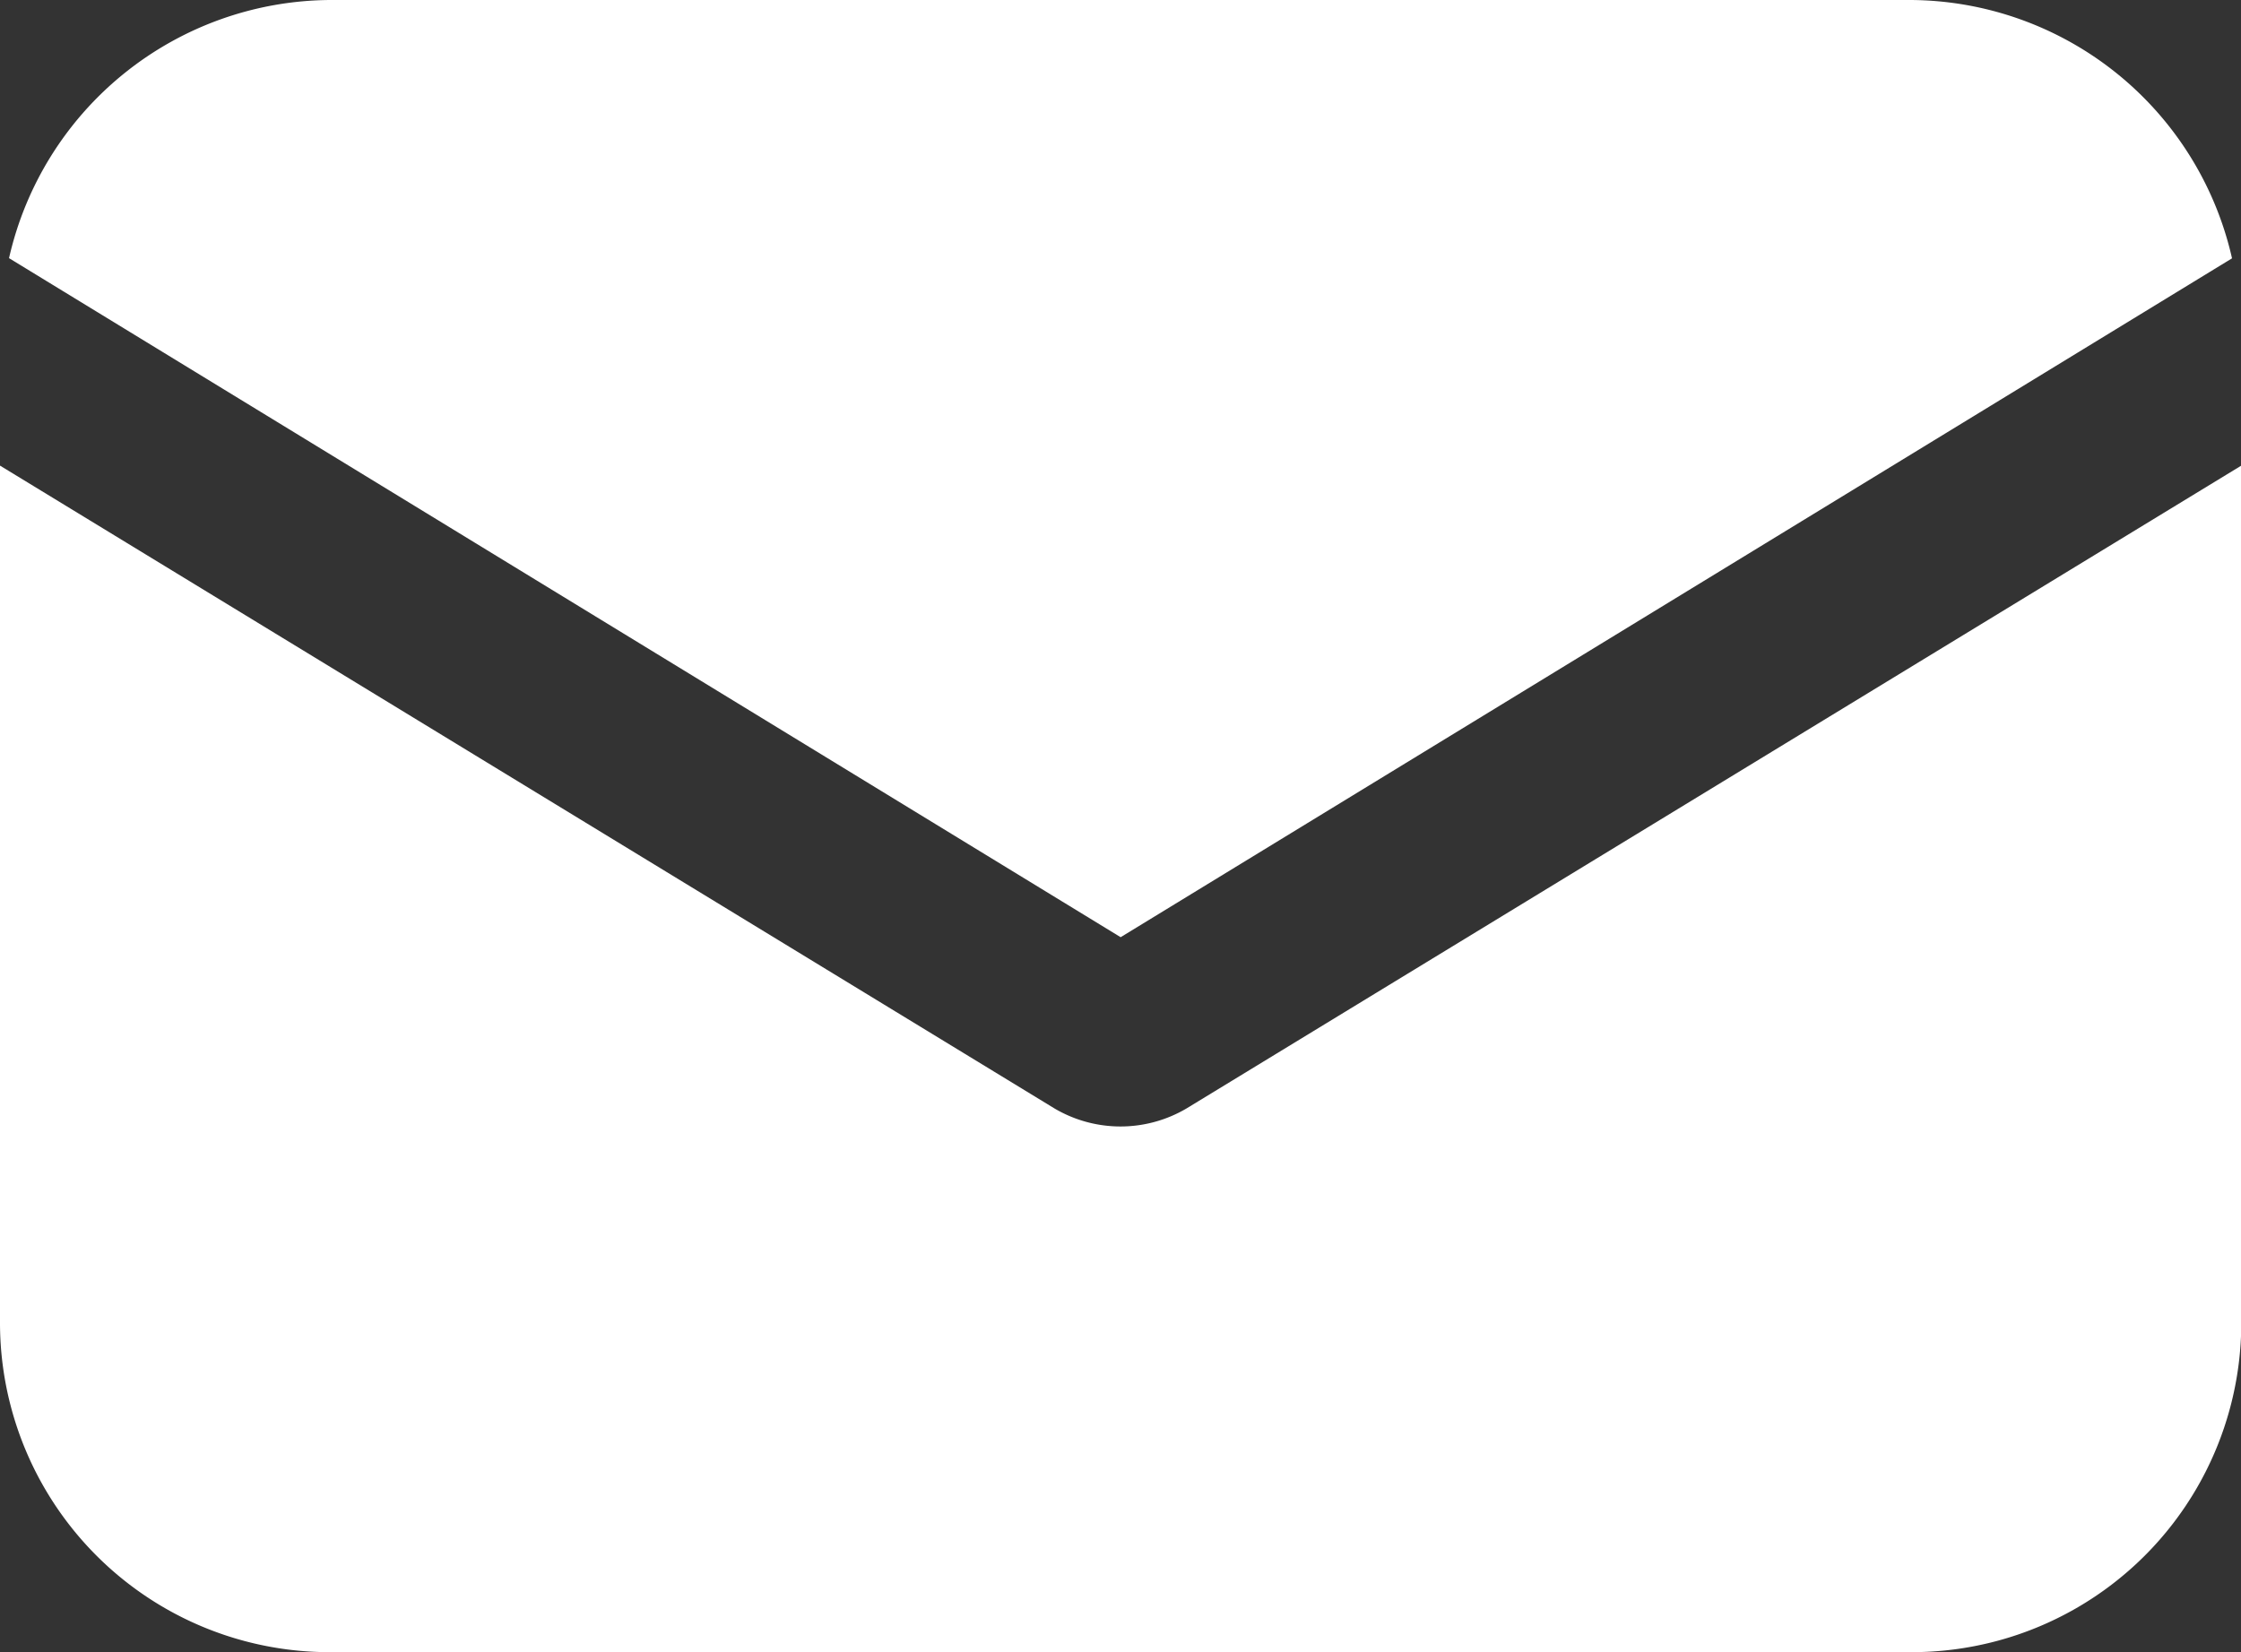
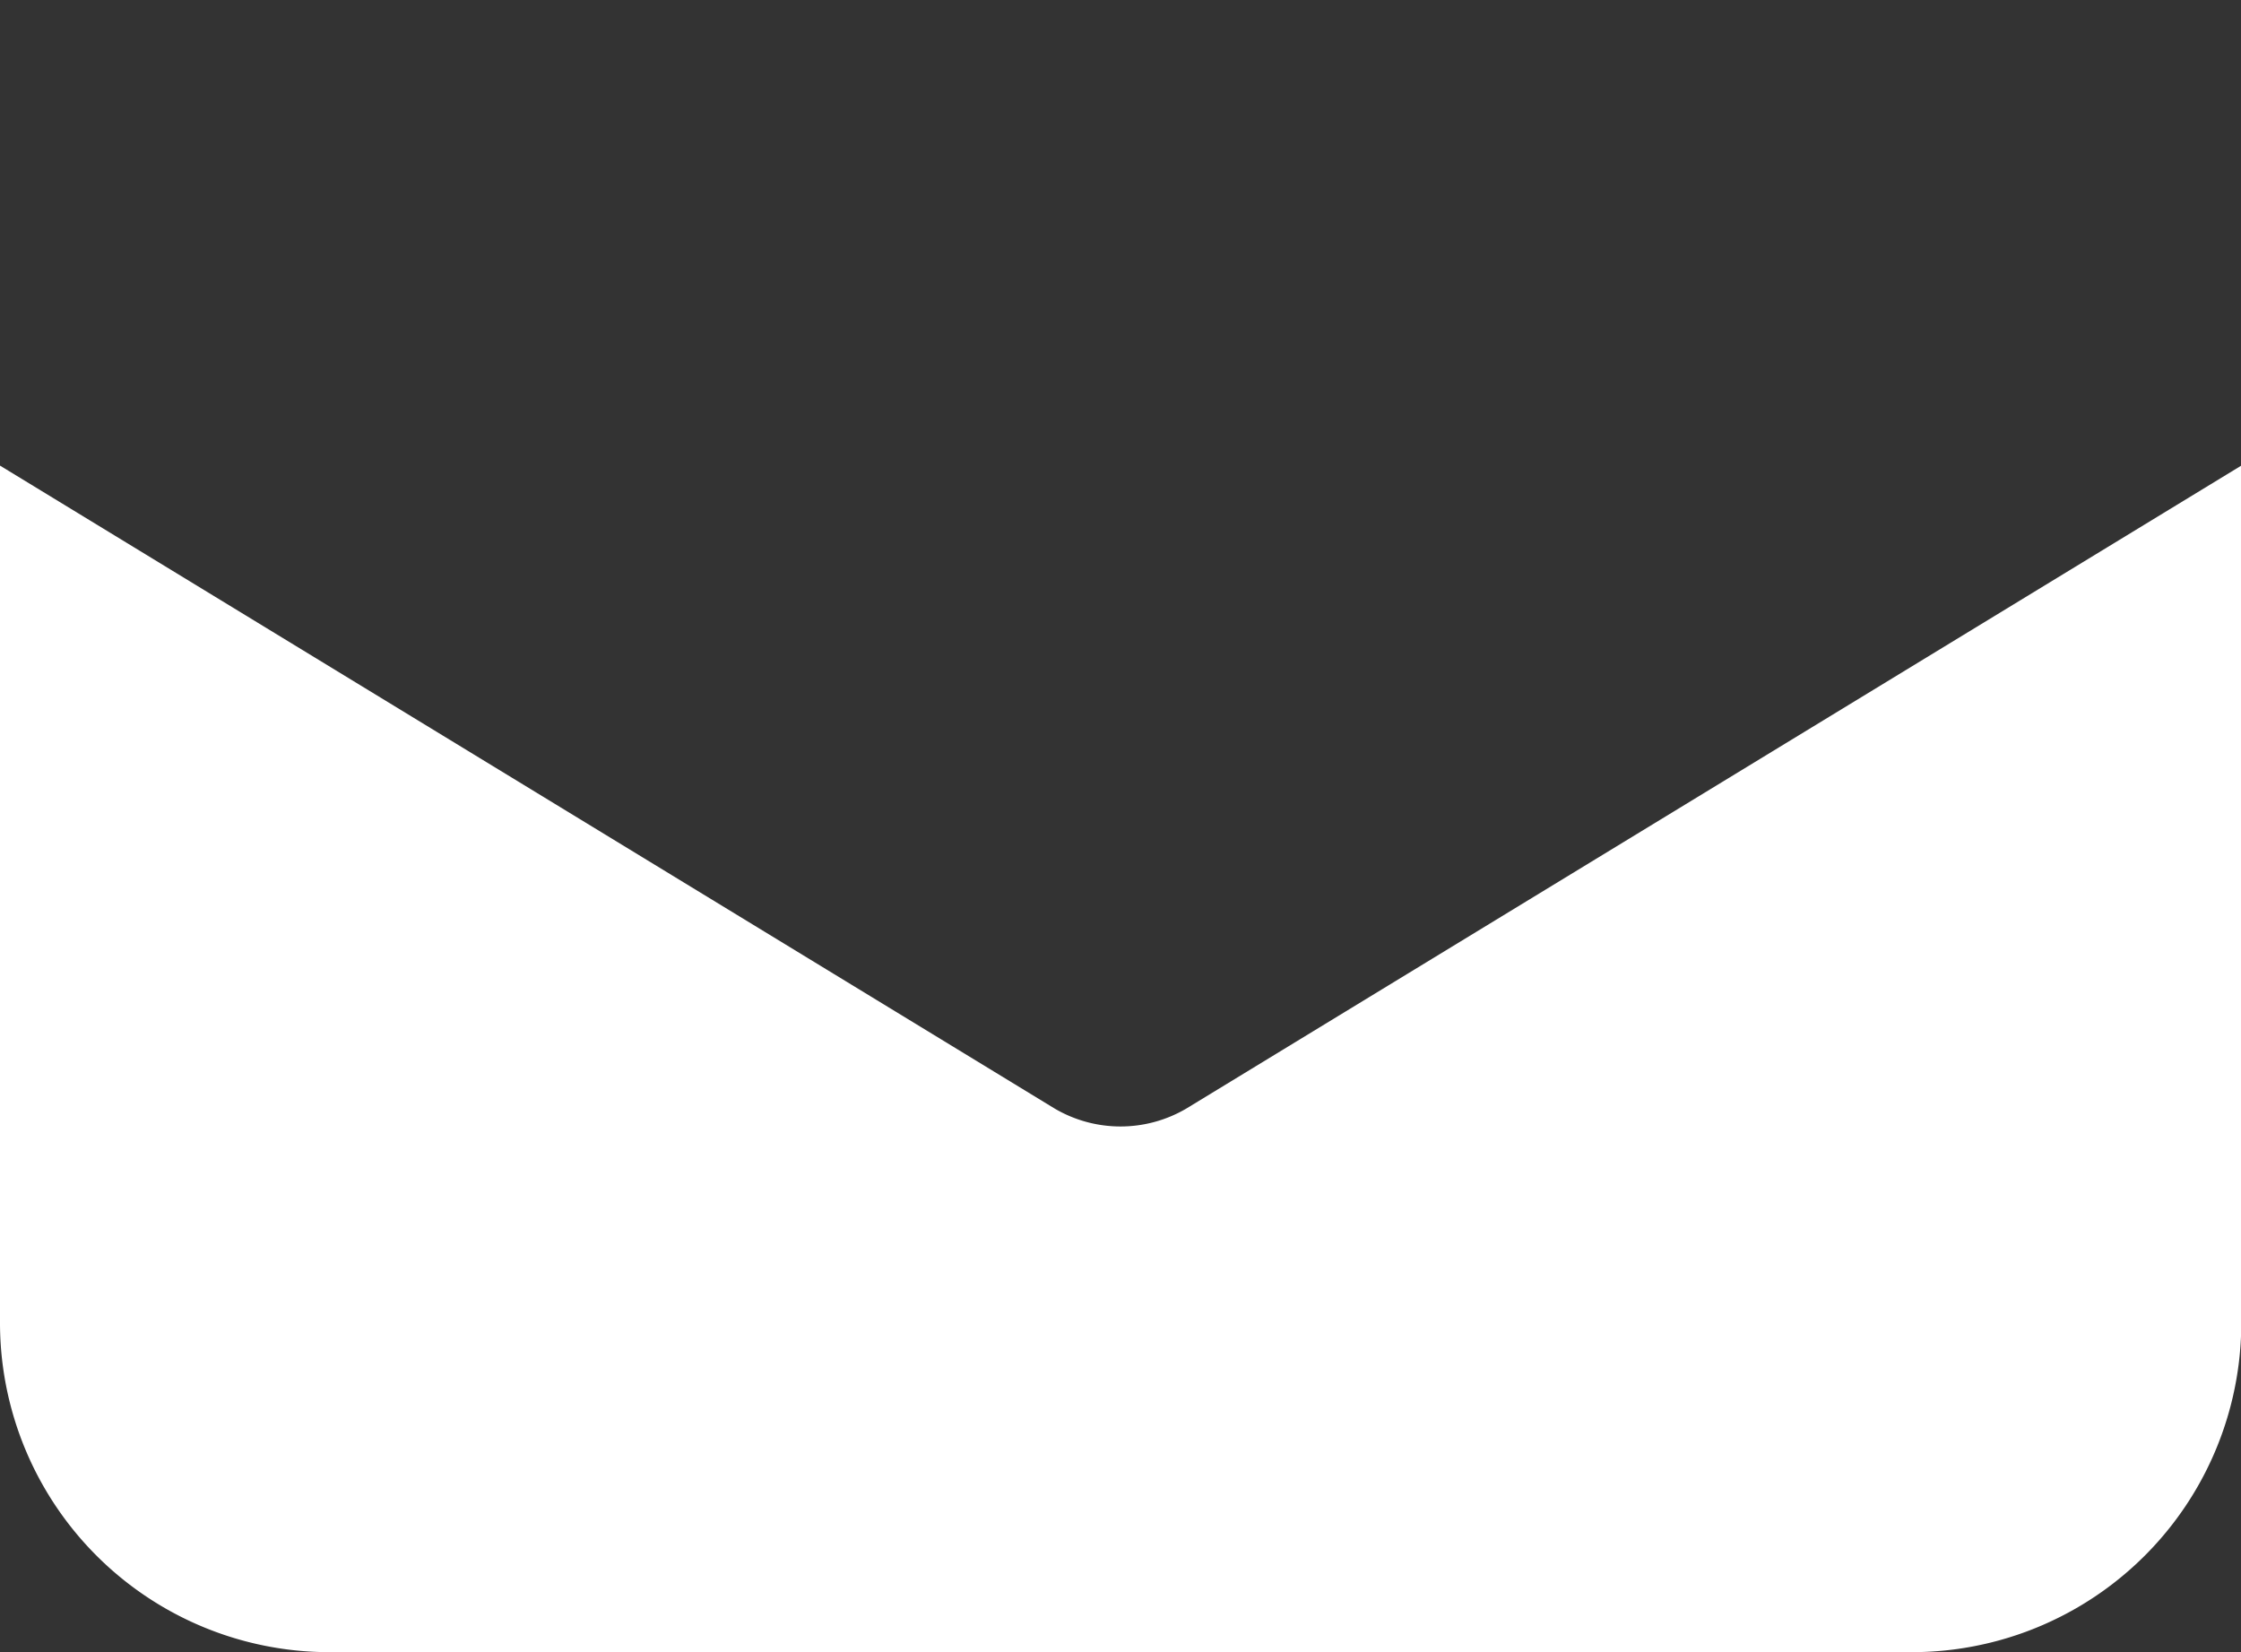
<svg xmlns="http://www.w3.org/2000/svg" id="Capa_1" data-name="Capa 1" width="381.95" height="281.6" viewBox="0 0 381.95 281.6">
  <rect x="0" y="0" width="381.95" height="281.6" fill="#333333" stroke="none" />
  <defs>
    <style>
      .cls-1 {
        fill: #fff;
      }
    </style>
  </defs>
  <path class="cls-1" d="M202.24,239.1a22.14,22.14,0,0,1-22.53,0L0,129.54V275.46a56.16,56.16,0,0,0,56.32,56.32H325.63A56.16,56.16,0,0,0,382,275.46V129.54Z" transform="translate(0 -50.18)" />
-   <path class="cls-1" d="M325.63,50.18H56.32a56.47,56.47,0,0,0-54.78,44L191,209.92,380.42,94.21A56.48,56.48,0,0,0,325.63,50.18Z" transform="translate(0 -50.18)" />
</svg>